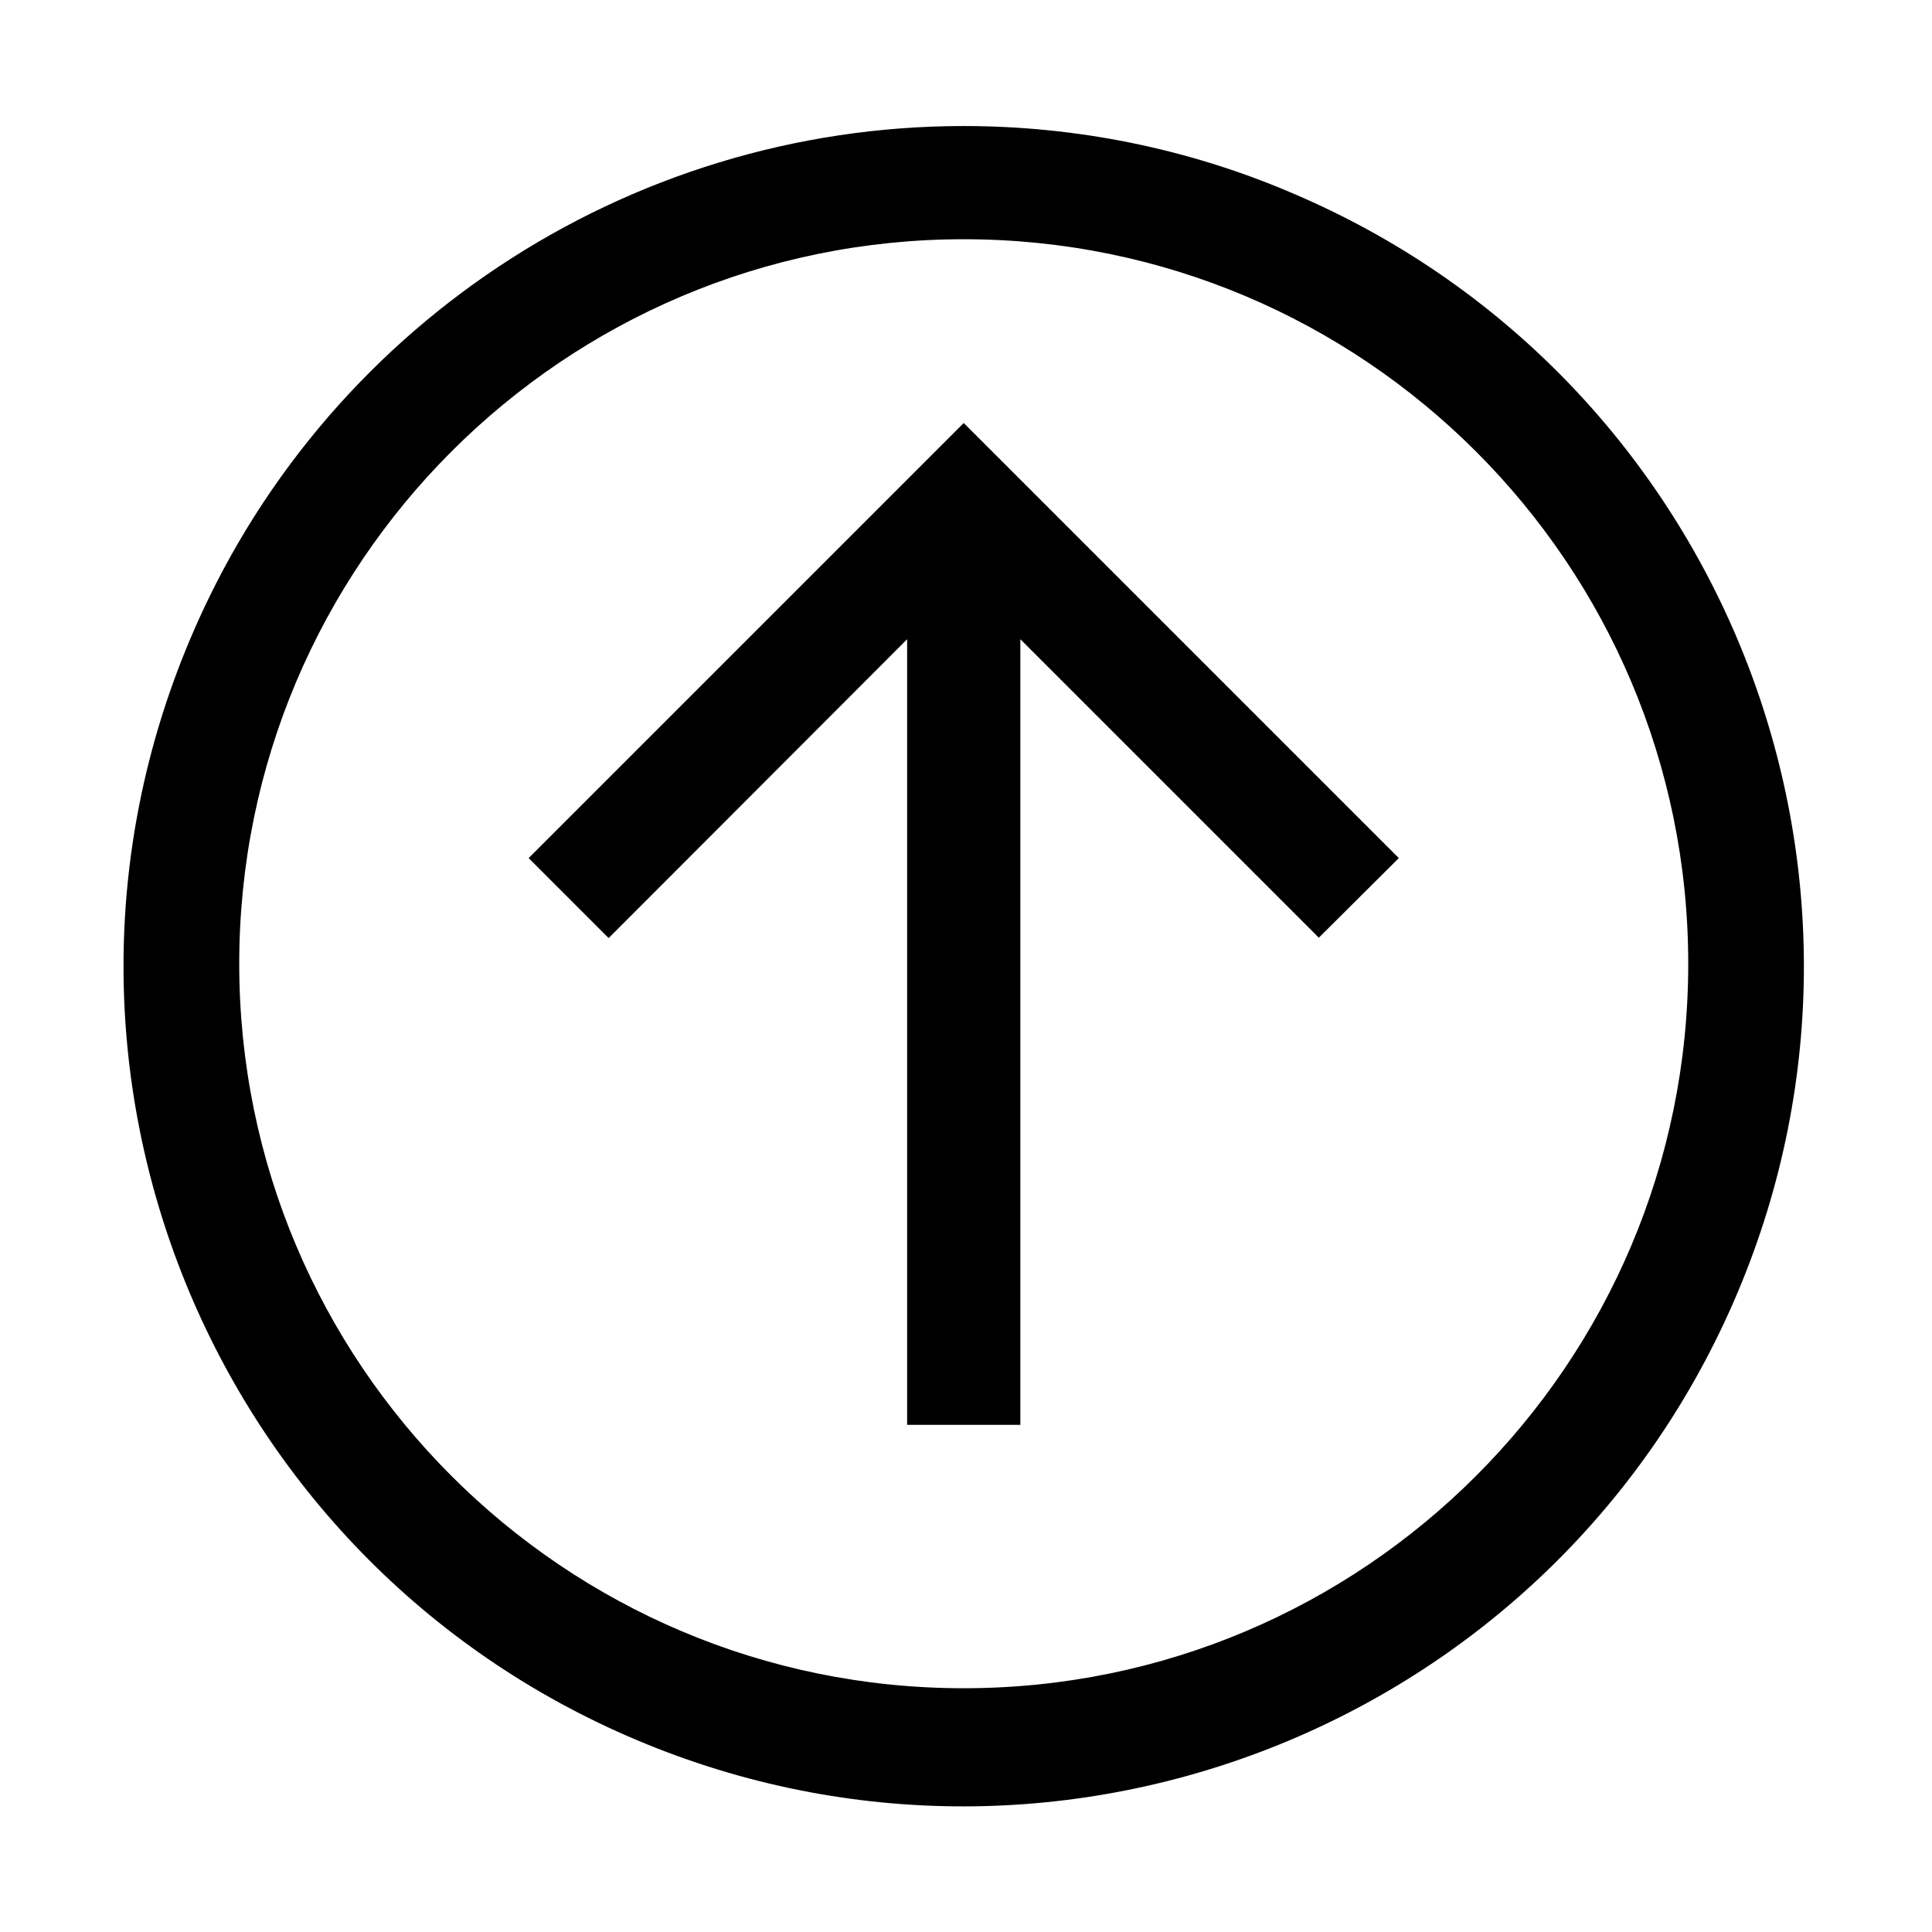
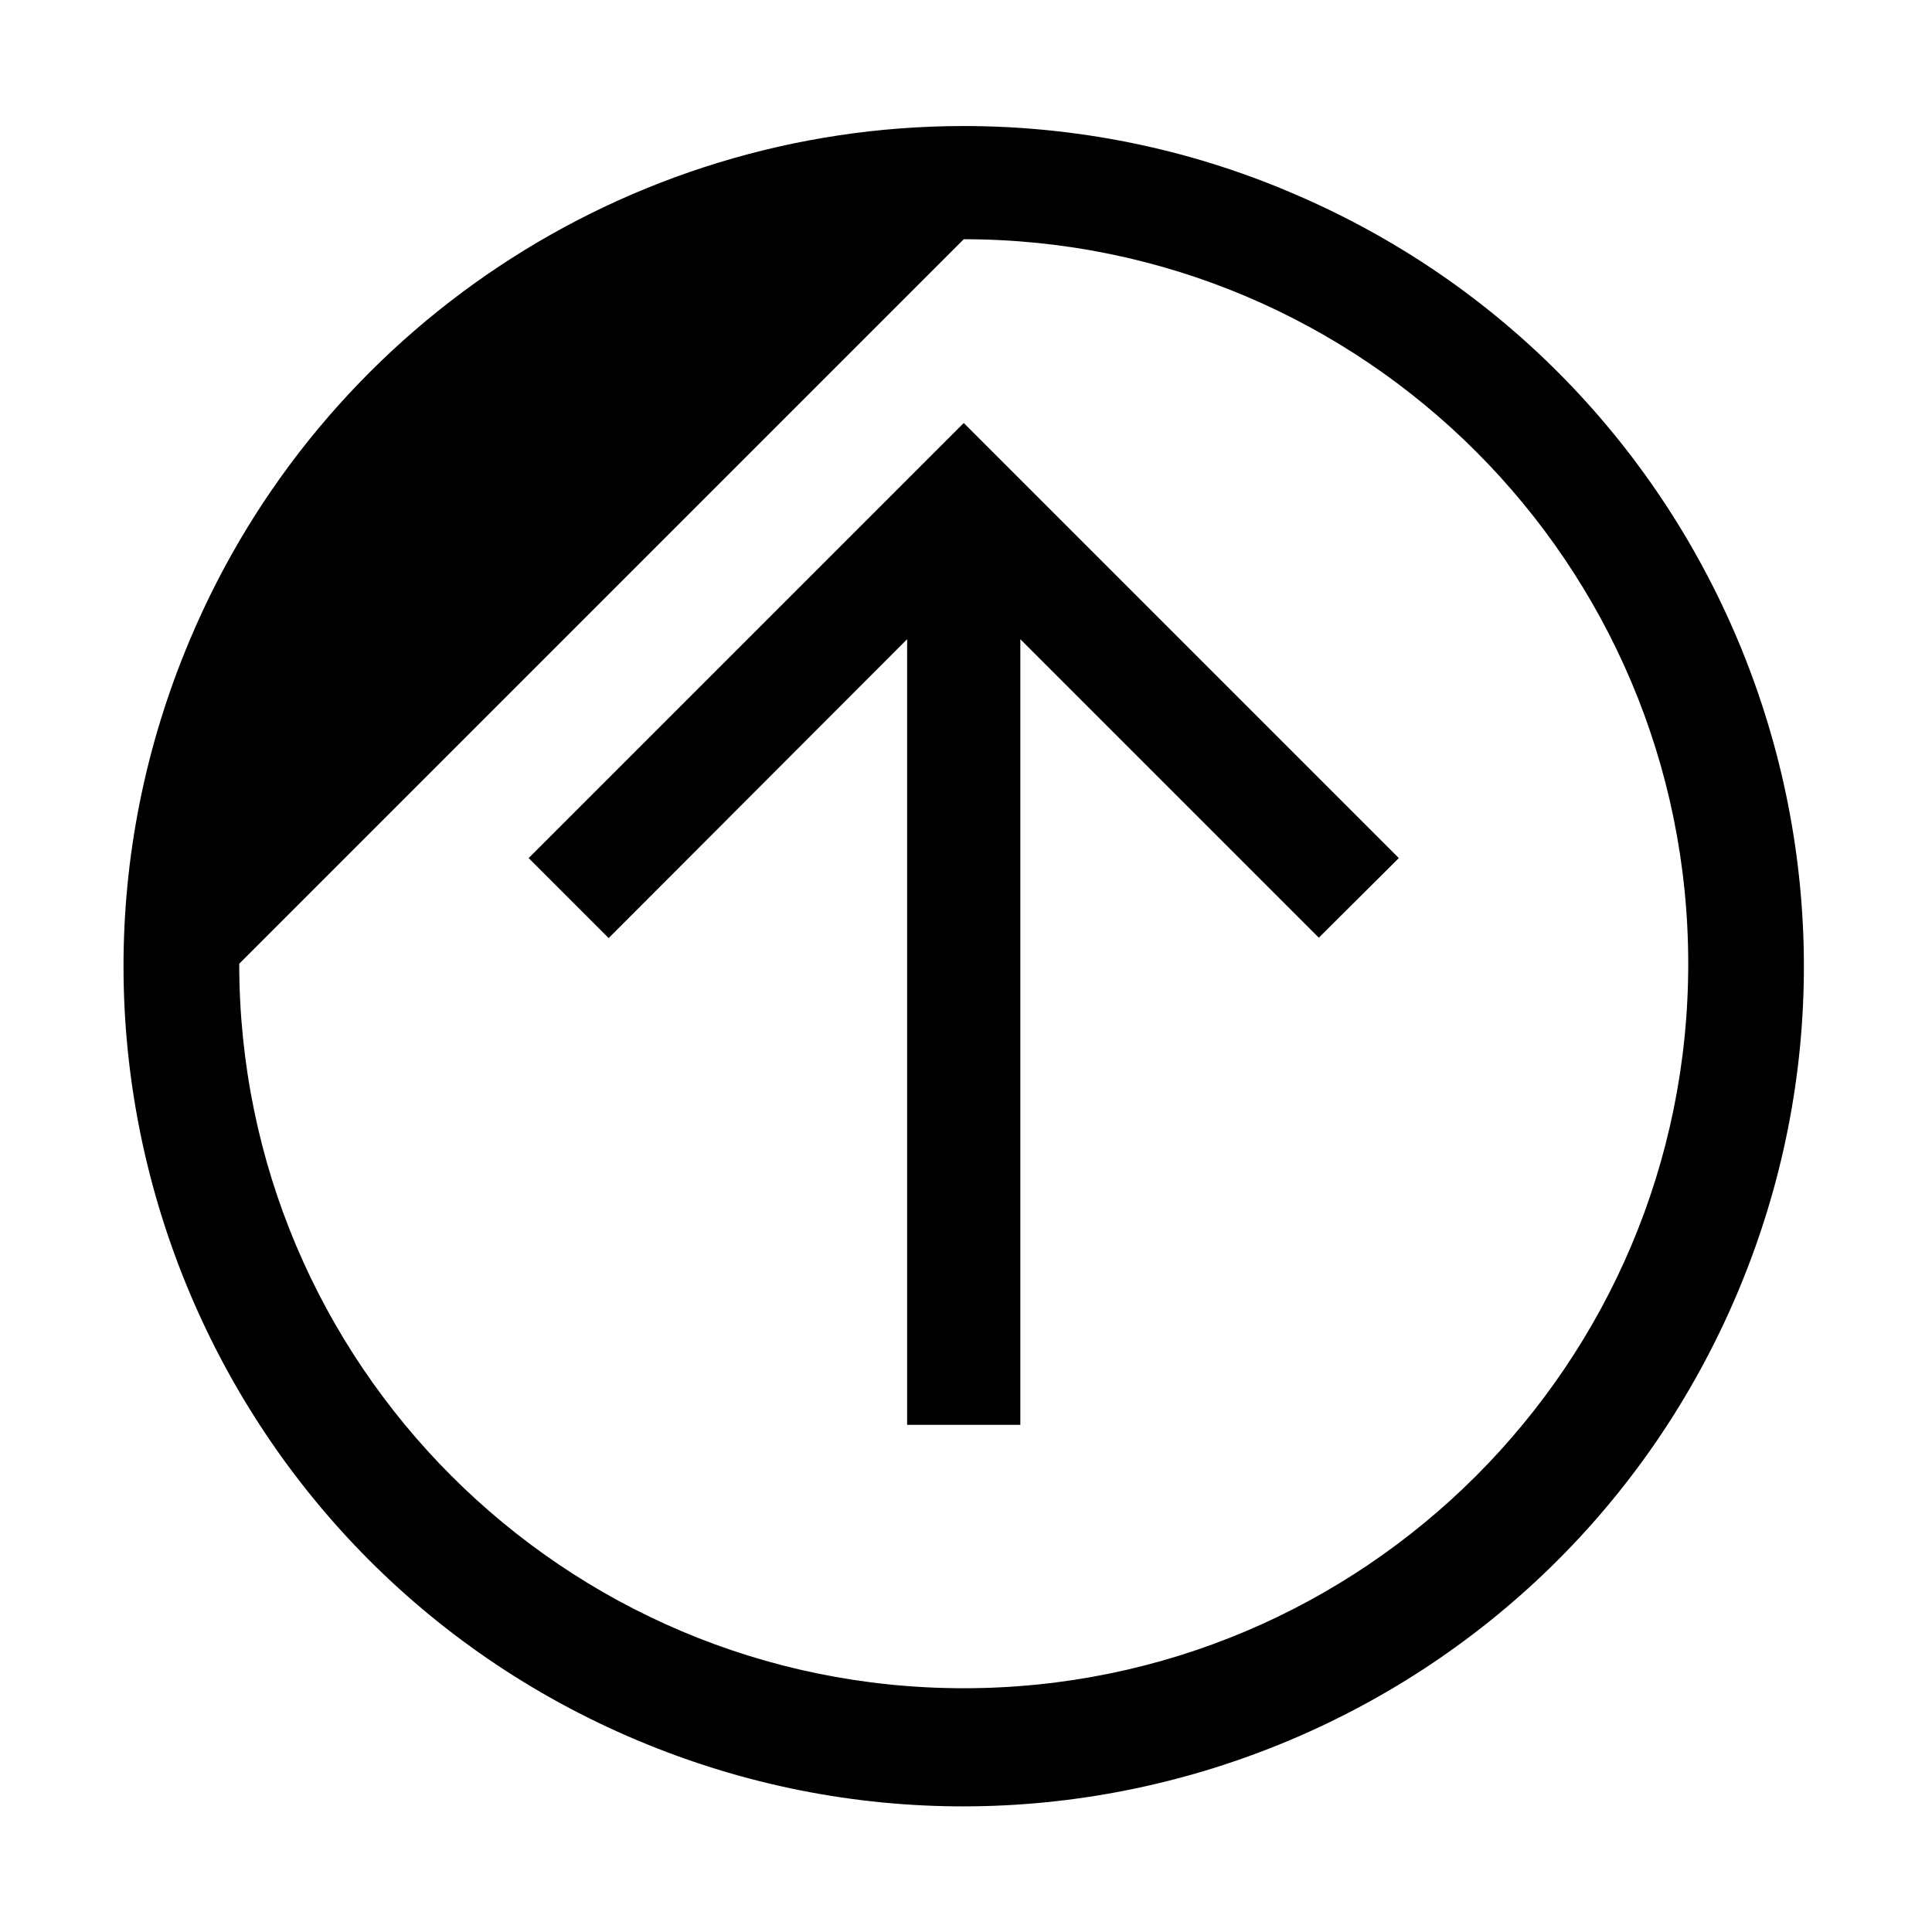
<svg xmlns="http://www.w3.org/2000/svg" fill="#000000" width="800px" height="800px" viewBox="0 0 512 512" id="Layer_1" version="1.1" xml:space="preserve">
-   <path d="M341.8,50.9c113.3,47.7,166.5,178.3,118.7,291.6S282.2,508.9,168.9,461.2S2.5,282.9,50.3,169.6  C85,87.1,165.9,33.4,255.4,33.4C285.1,33.4,314.5,39.3,341.8,50.9z M63.4,255.4c0,106,86,192,192,192s192-86,192-192  s-86-192-192-192S63.4,149.4,63.4,255.4z M370.7,227.4L255.4,112.1L140.1,227.4l21.2,21.2l79.1-79.2v208.2h30V169.4l79.1,79.1  L370.7,227.4z" />
+   <path d="M341.8,50.9c113.3,47.7,166.5,178.3,118.7,291.6S282.2,508.9,168.9,461.2S2.5,282.9,50.3,169.6  C85,87.1,165.9,33.4,255.4,33.4C285.1,33.4,314.5,39.3,341.8,50.9z M63.4,255.4c0,106,86,192,192,192s192-86,192-192  s-86-192-192-192z M370.7,227.4L255.4,112.1L140.1,227.4l21.2,21.2l79.1-79.2v208.2h30V169.4l79.1,79.1  L370.7,227.4z" />
</svg>